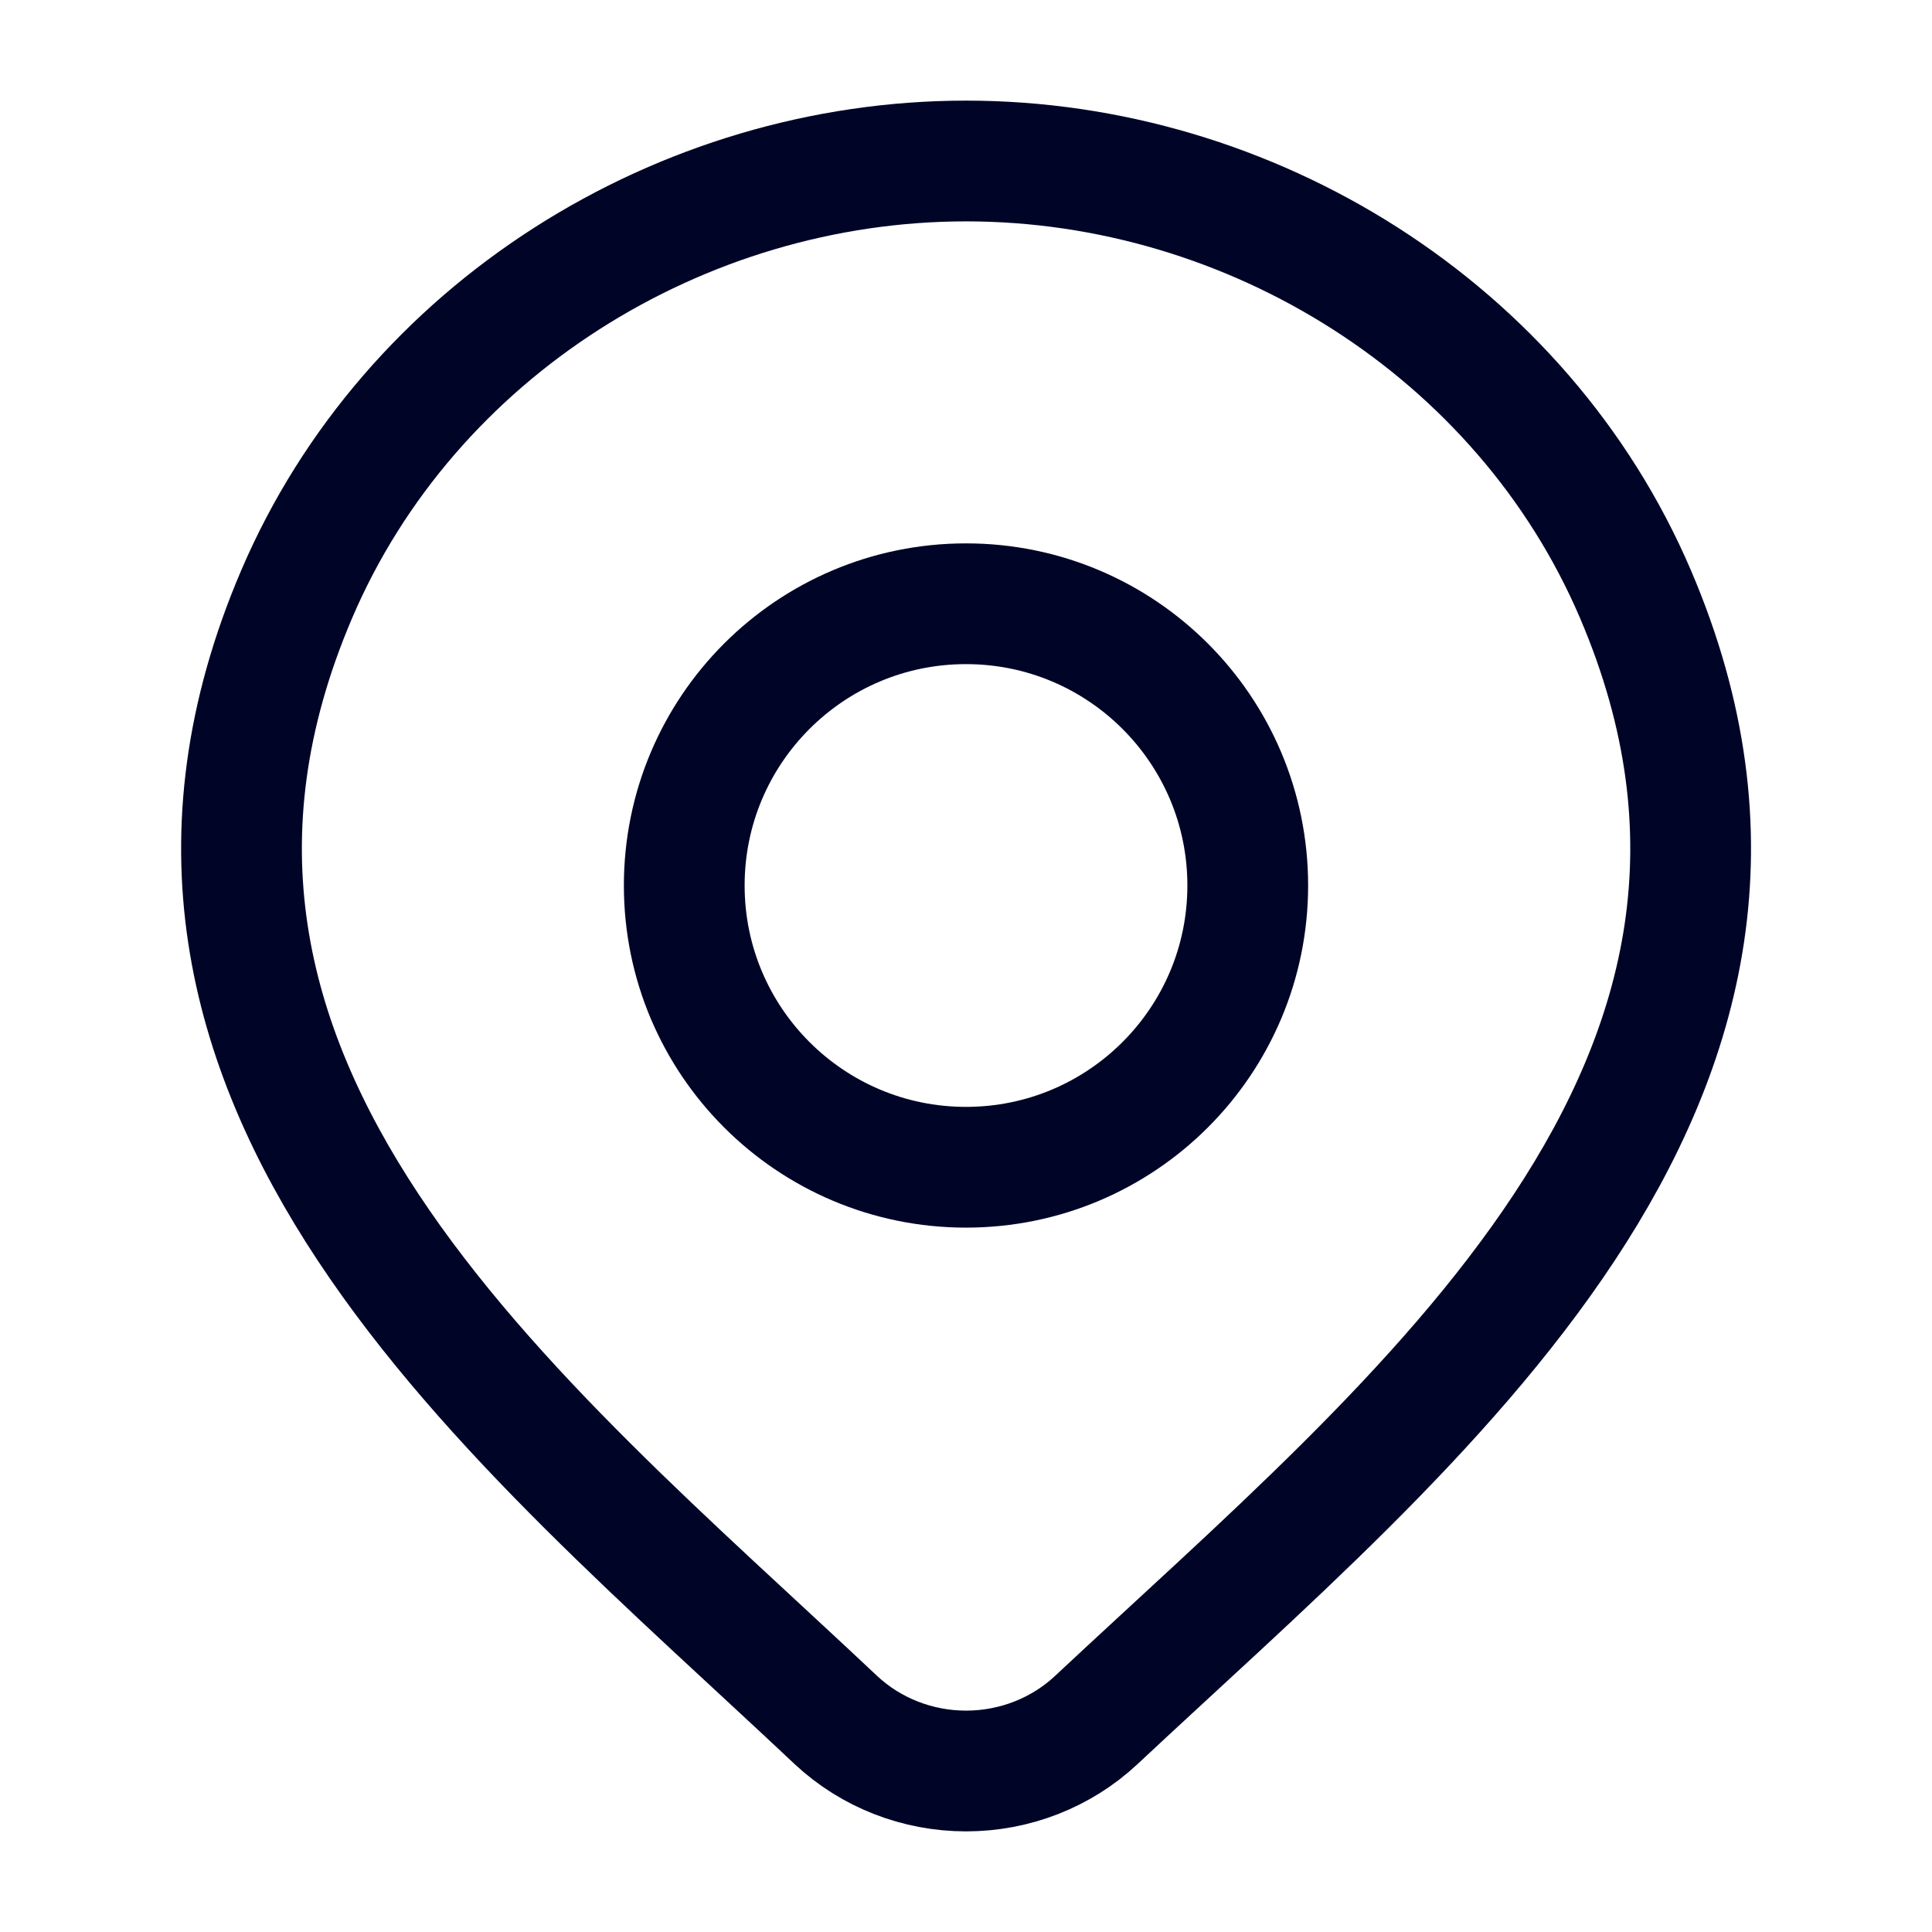
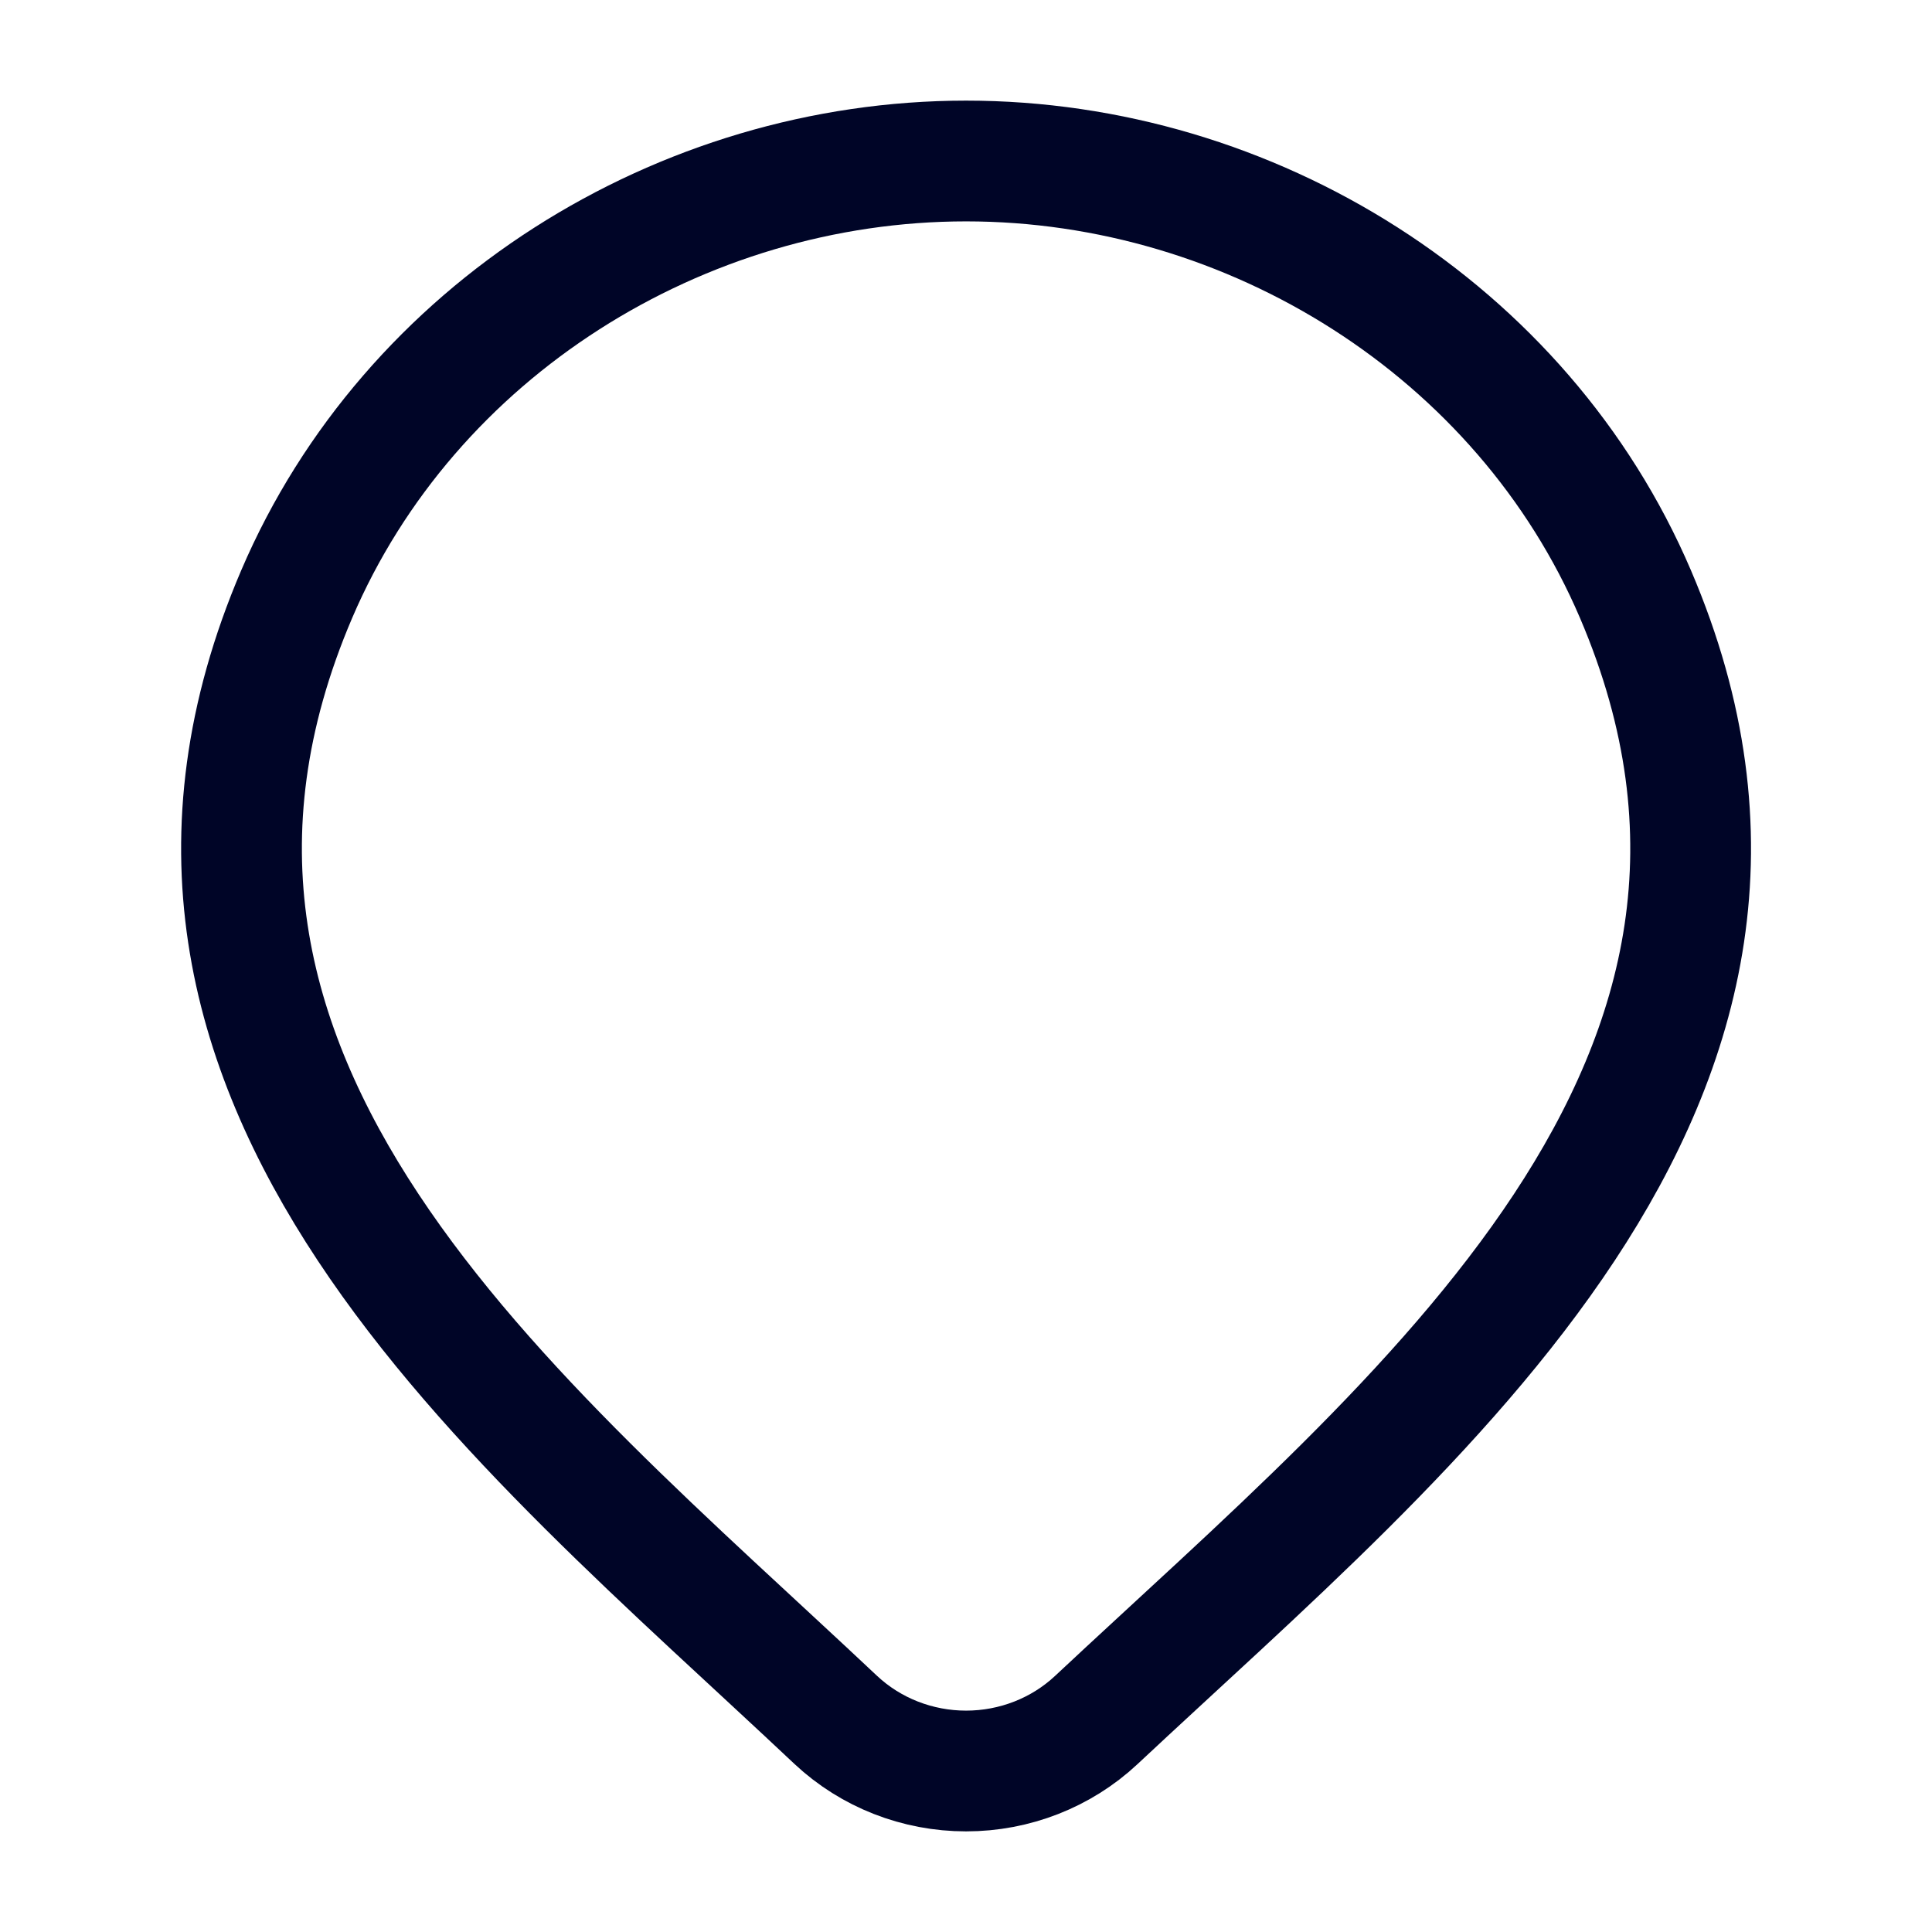
<svg xmlns="http://www.w3.org/2000/svg" viewBox="0 0 24 24" width="24" height="24" color="#000527" fill="none">
  <path d="M13.618 21.367C13.184 21.773 12.604 22 12.001 22C11.398 22 10.818 21.773 10.384 21.367C6.413 17.626 1.091 13.447 3.686 7.38C5.09 4.099 8.458 2 12.001 2C15.544 2 18.913 4.099 20.316 7.38C22.908 13.439 17.599 17.639 13.618 21.367Z" stroke="currentColor" stroke-width="1.5" />
-   <path d="M15.5 11C15.5 12.933 13.933 14.5 12 14.5C10.067 14.5 8.5 12.933 8.5 11C8.5 9.067 10.067 7.5 12 7.5C13.933 7.5 15.5 9.067 15.5 11Z" stroke="currentColor" stroke-width="1.5" />
</svg>